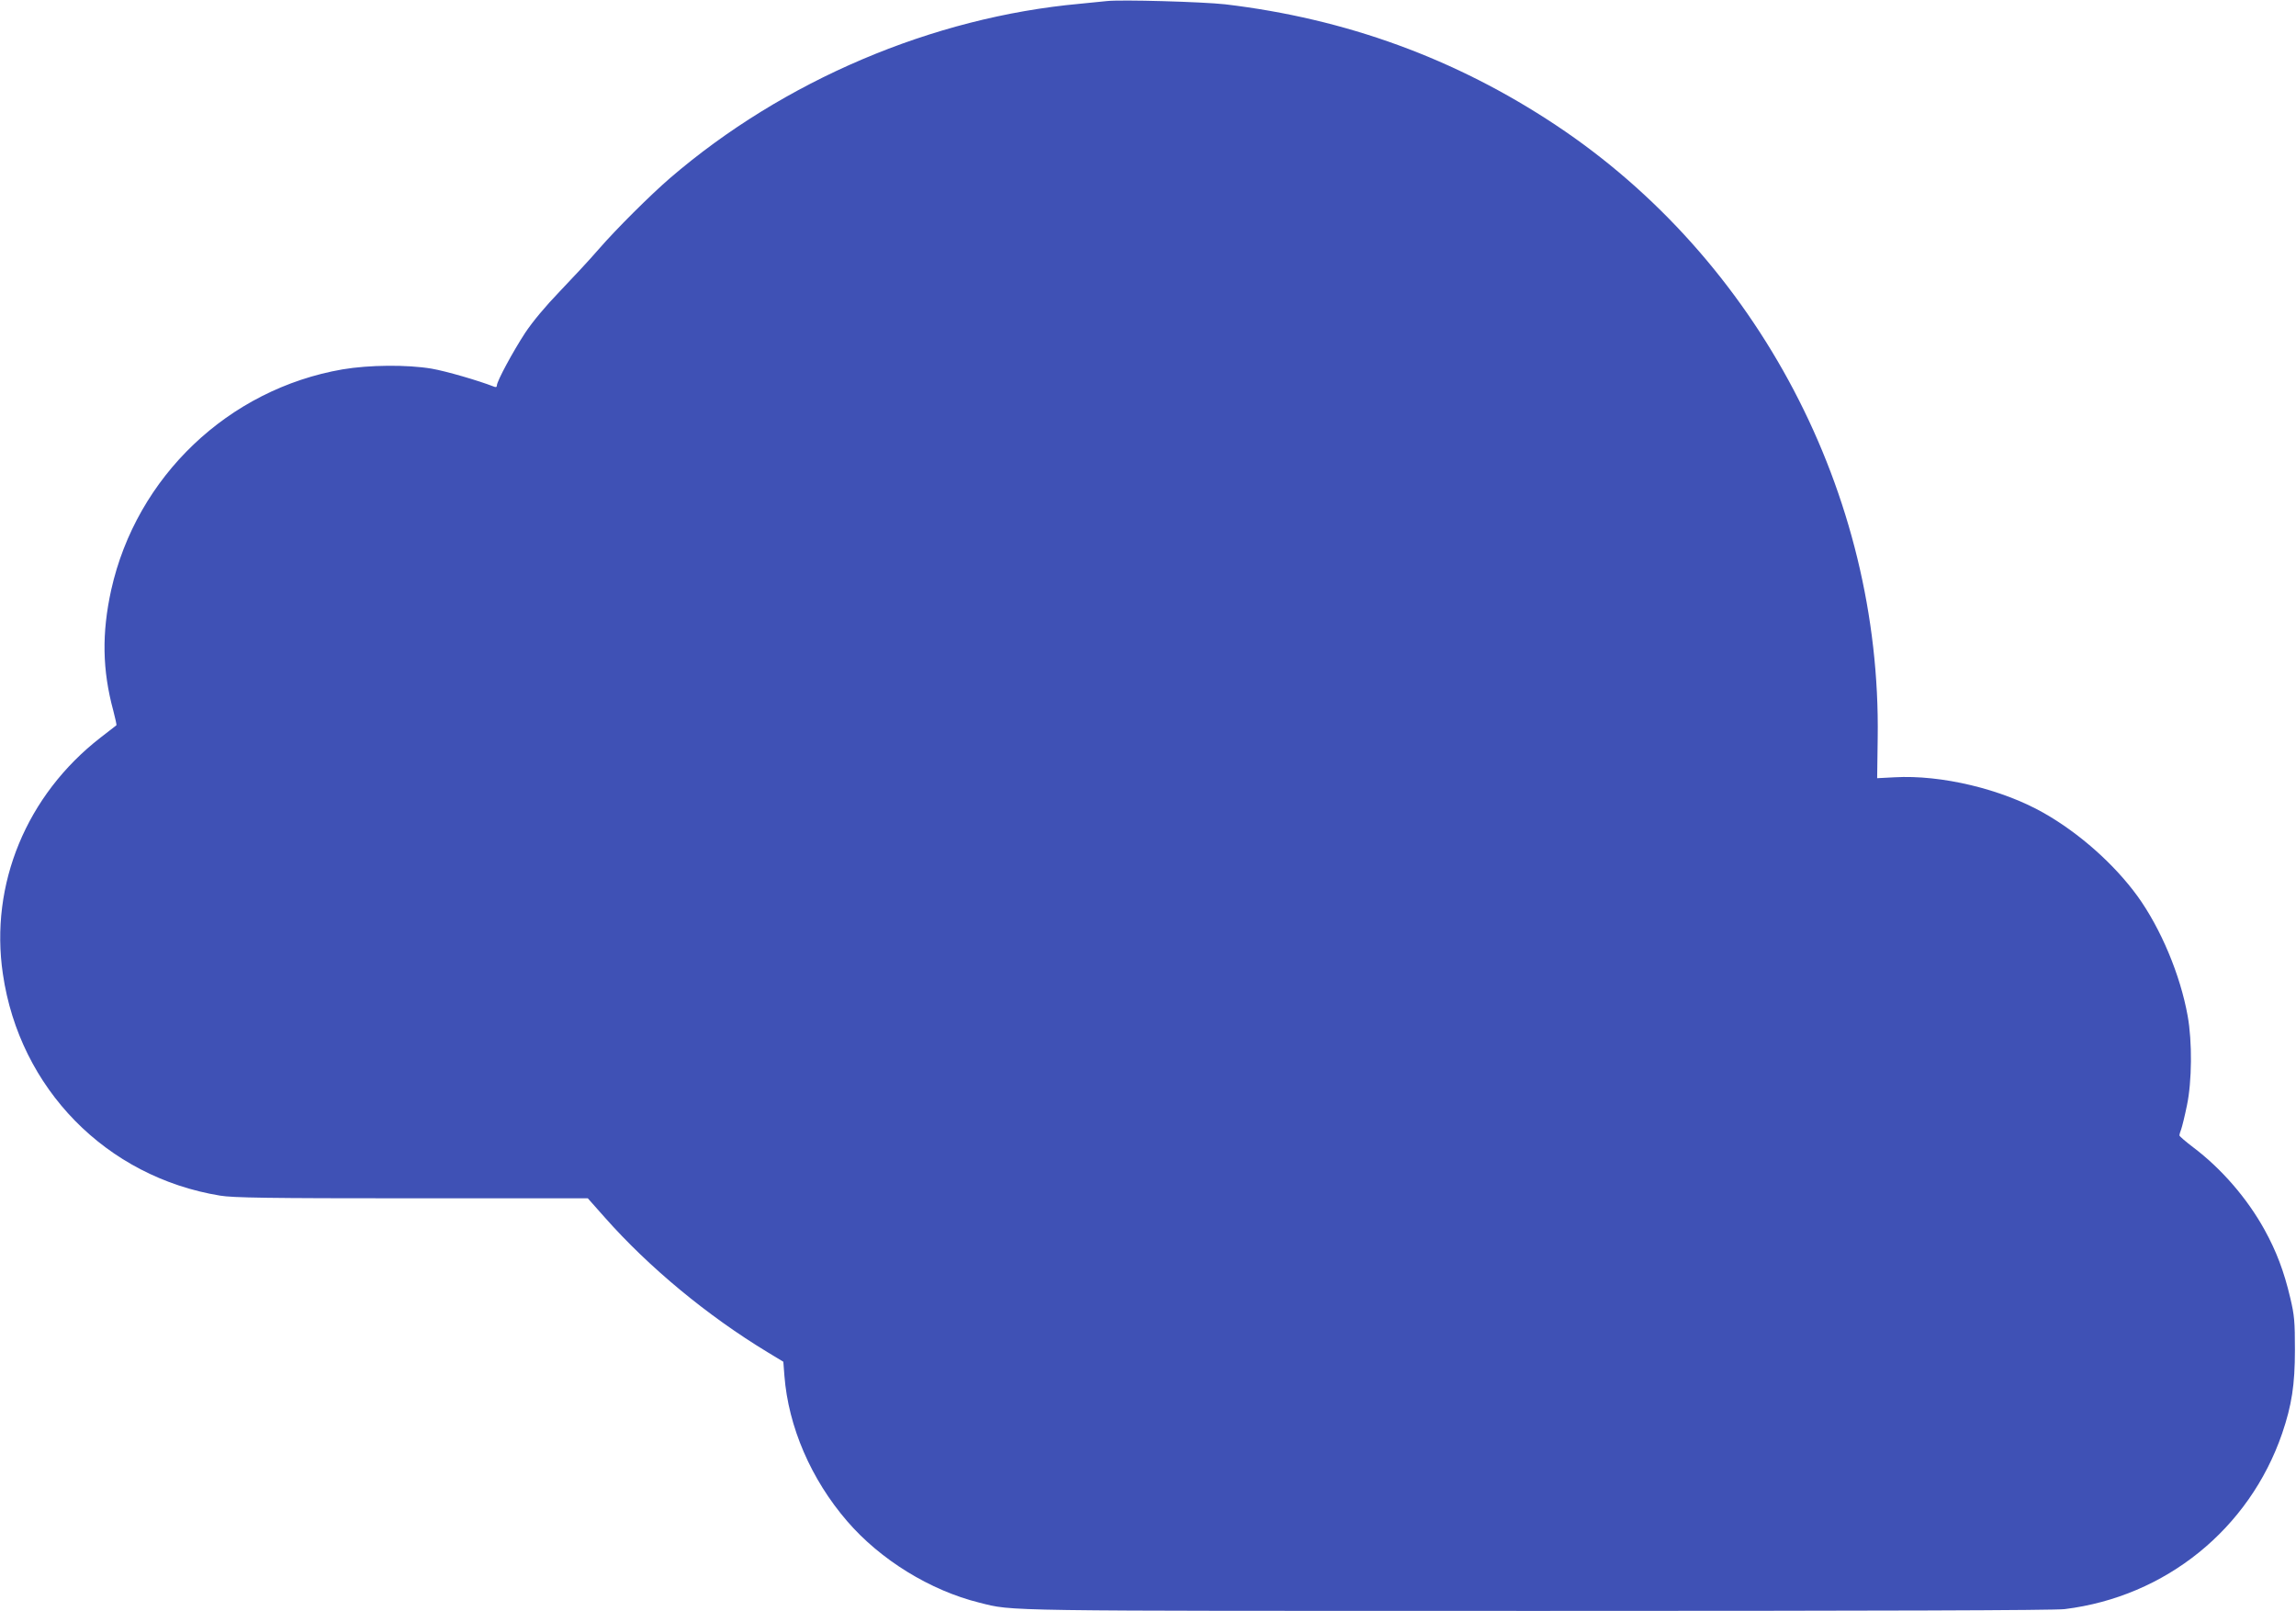
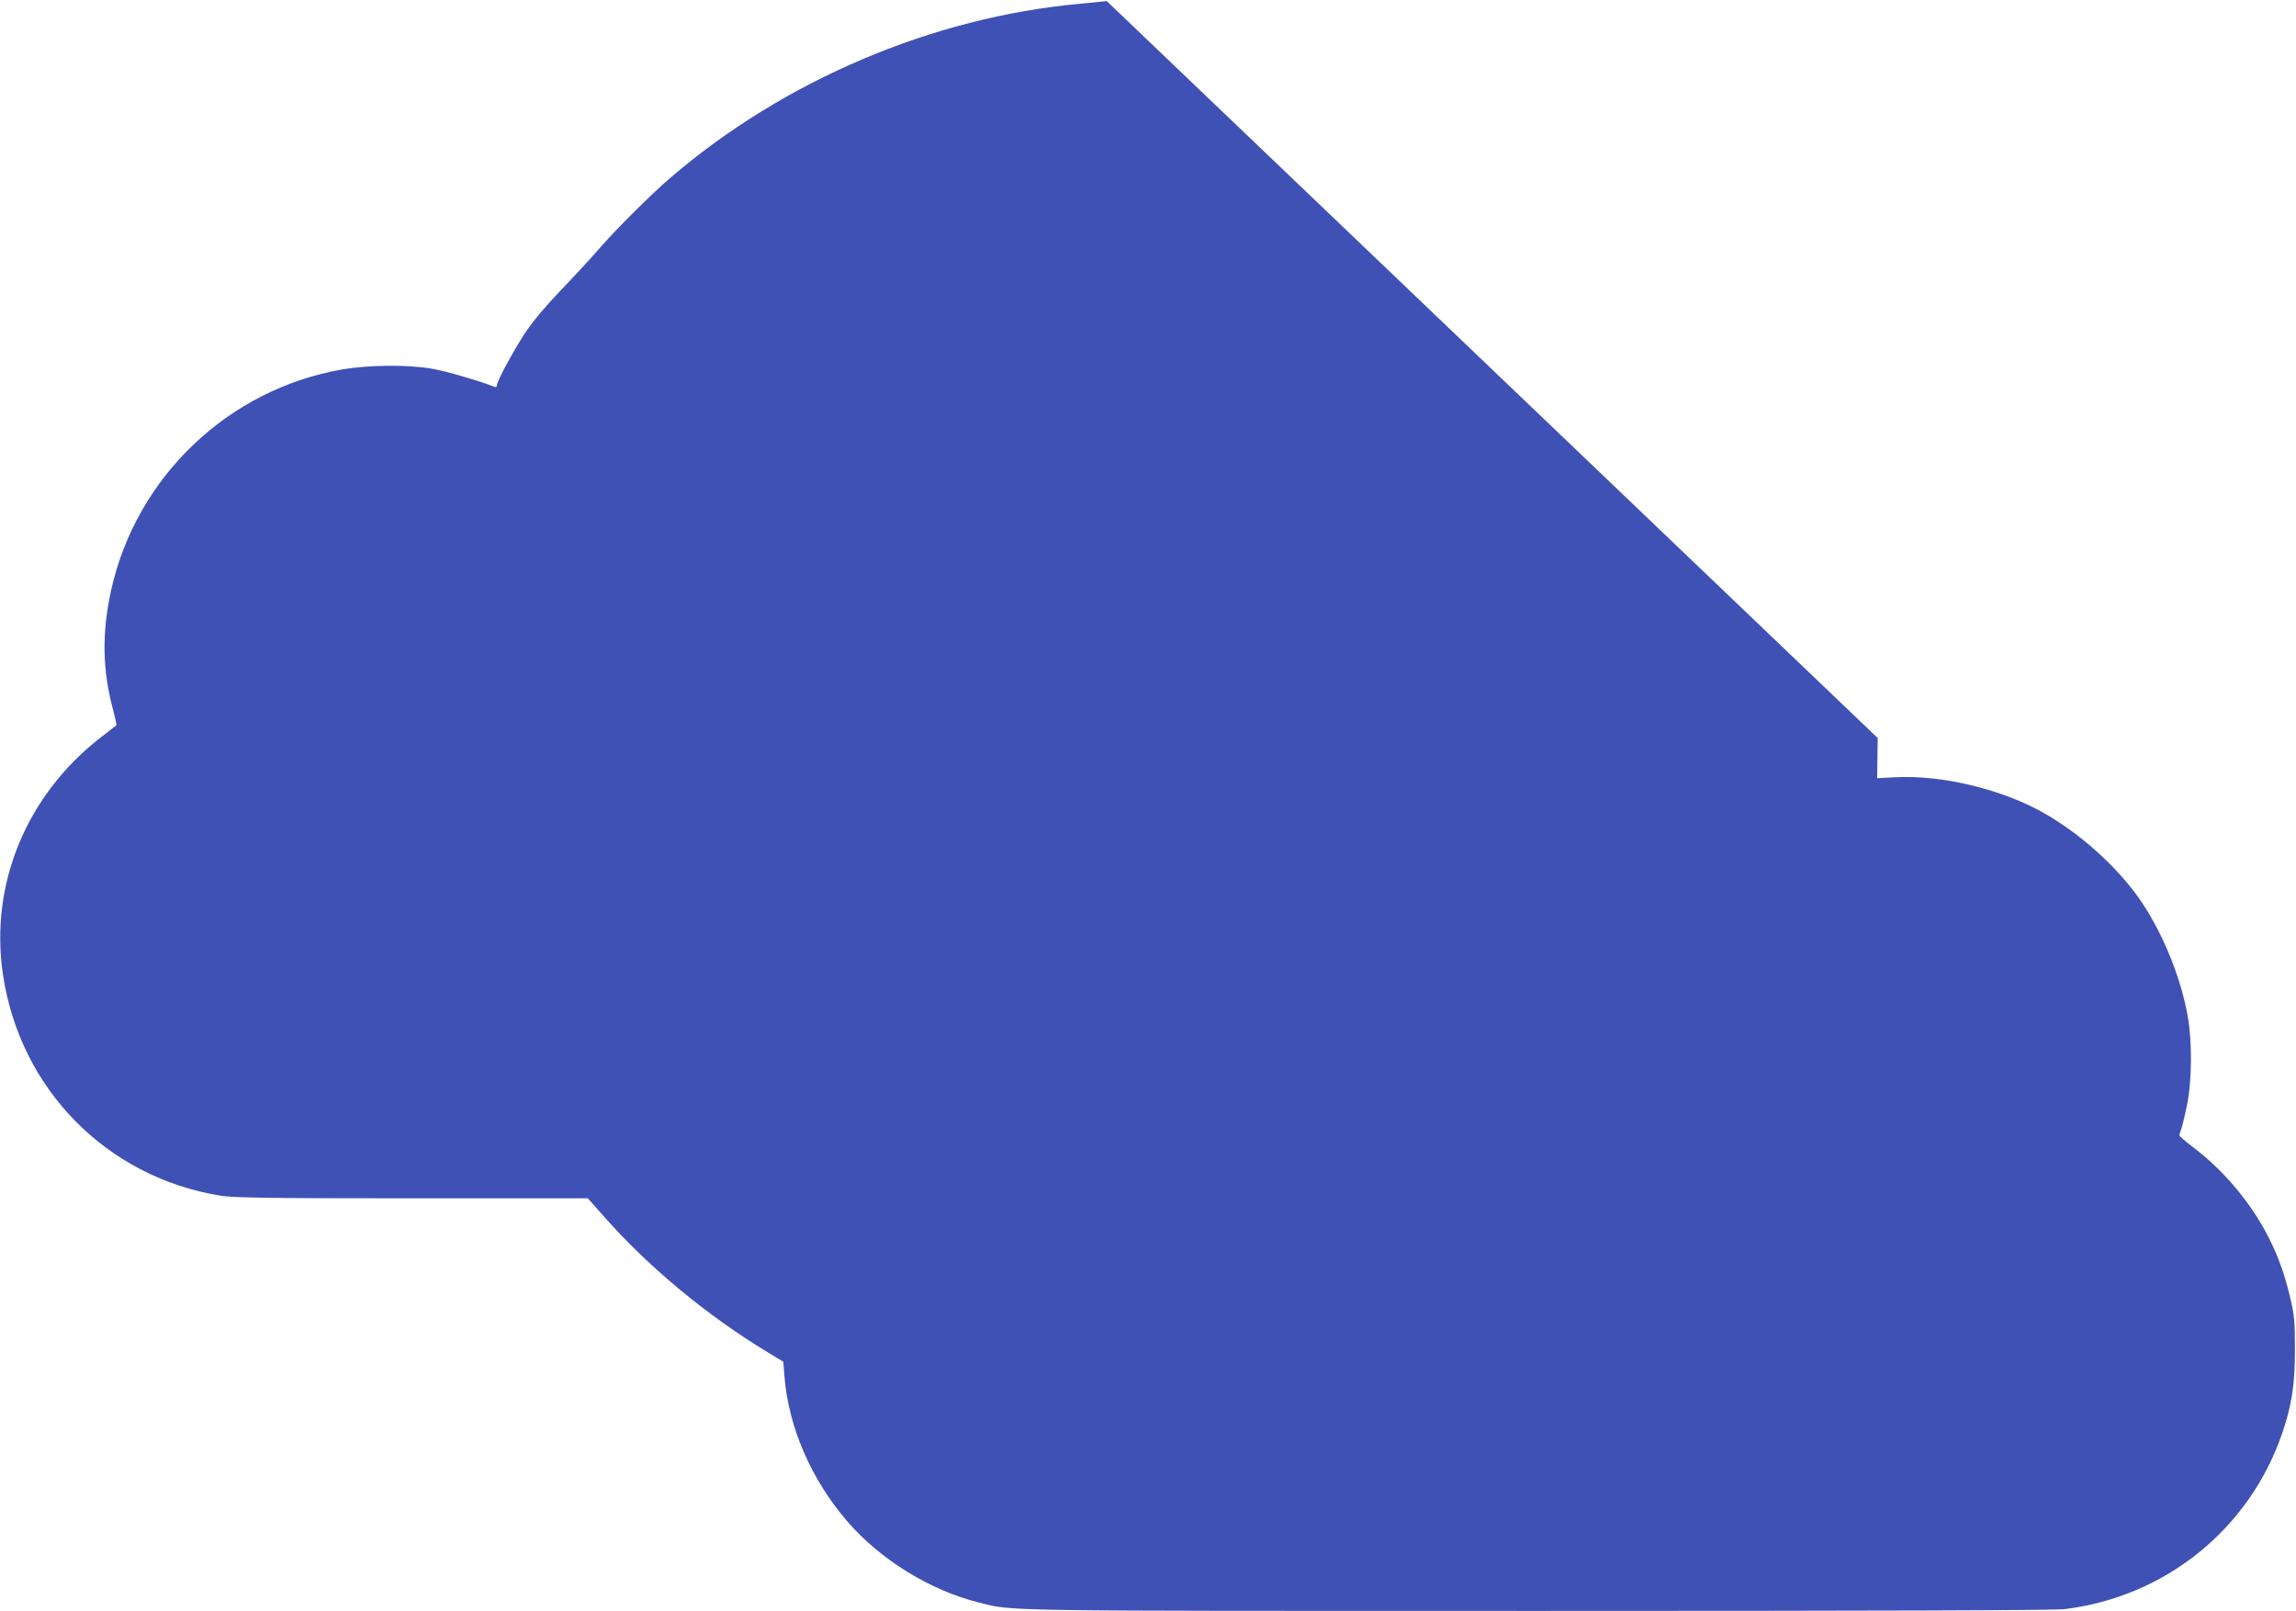
<svg xmlns="http://www.w3.org/2000/svg" version="1.0" width="1280pt" height="898pt" viewBox="0 0 1280 898" preserveAspectRatio="xMidYMid meet">
  <g transform="translate(0,898) scale(0.1,-0.1)" fill="#3f51b5" stroke="none">
-     <path d="M6170 8974 c-19 -2 -87 -9 -150 -15 -823 -75 -1652 -428 -2285 -972 -112 -97 -299 -283 -398 -397 -50 -58 -148 -163 -217 -235 -79 -82 -150 -167 -192 -230 -68 -104 -158 -270 -158 -294 0 -9 -6 -11 -17 -6 -84 33 -266 86 -347 100 -138 23 -348 21 -496 -4 -637 -110 -1149 -598 -1290 -1229 -53 -241 -50 -447 12 -675 11 -42 19 -79 17 -80 -2 -2 -42 -33 -89 -69 -412 -320 -618 -817 -544 -1317 93 -639 576 -1132 1211 -1236 72 -12 263 -15 1069 -15 l981 0 95 -107 c247 -279 572 -548 909 -752 l86 -52 6 -78 c22 -284 148 -577 350 -811 185 -215 463 -386 737 -454 192 -48 76 -46 3115 -46 1908 0 2879 3 2935 10 563 69 1030 447 1213 980 53 156 71 270 71 465 0 159 -3 193 -26 290 -35 149 -78 261 -143 379 -97 176 -241 342 -399 461 -42 32 -76 61 -76 66 0 4 4 19 10 34 5 14 20 74 32 133 28 133 30 356 4 499 -41 229 -150 488 -280 668 -129 177 -323 350 -522 463 -234 133 -571 214 -833 199 l-96 -5 3 224 c20 1360 -668 2669 -1795 3417 -559 371 -1169 593 -1843 673 -126 14 -581 27 -660 18z" />
+     <path d="M6170 8974 c-19 -2 -87 -9 -150 -15 -823 -75 -1652 -428 -2285 -972 -112 -97 -299 -283 -398 -397 -50 -58 -148 -163 -217 -235 -79 -82 -150 -167 -192 -230 -68 -104 -158 -270 -158 -294 0 -9 -6 -11 -17 -6 -84 33 -266 86 -347 100 -138 23 -348 21 -496 -4 -637 -110 -1149 -598 -1290 -1229 -53 -241 -50 -447 12 -675 11 -42 19 -79 17 -80 -2 -2 -42 -33 -89 -69 -412 -320 -618 -817 -544 -1317 93 -639 576 -1132 1211 -1236 72 -12 263 -15 1069 -15 l981 0 95 -107 c247 -279 572 -548 909 -752 l86 -52 6 -78 c22 -284 148 -577 350 -811 185 -215 463 -386 737 -454 192 -48 76 -46 3115 -46 1908 0 2879 3 2935 10 563 69 1030 447 1213 980 53 156 71 270 71 465 0 159 -3 193 -26 290 -35 149 -78 261 -143 379 -97 176 -241 342 -399 461 -42 32 -76 61 -76 66 0 4 4 19 10 34 5 14 20 74 32 133 28 133 30 356 4 499 -41 229 -150 488 -280 668 -129 177 -323 350 -522 463 -234 133 -571 214 -833 199 l-96 -5 3 224 z" />
  </g>
</svg>